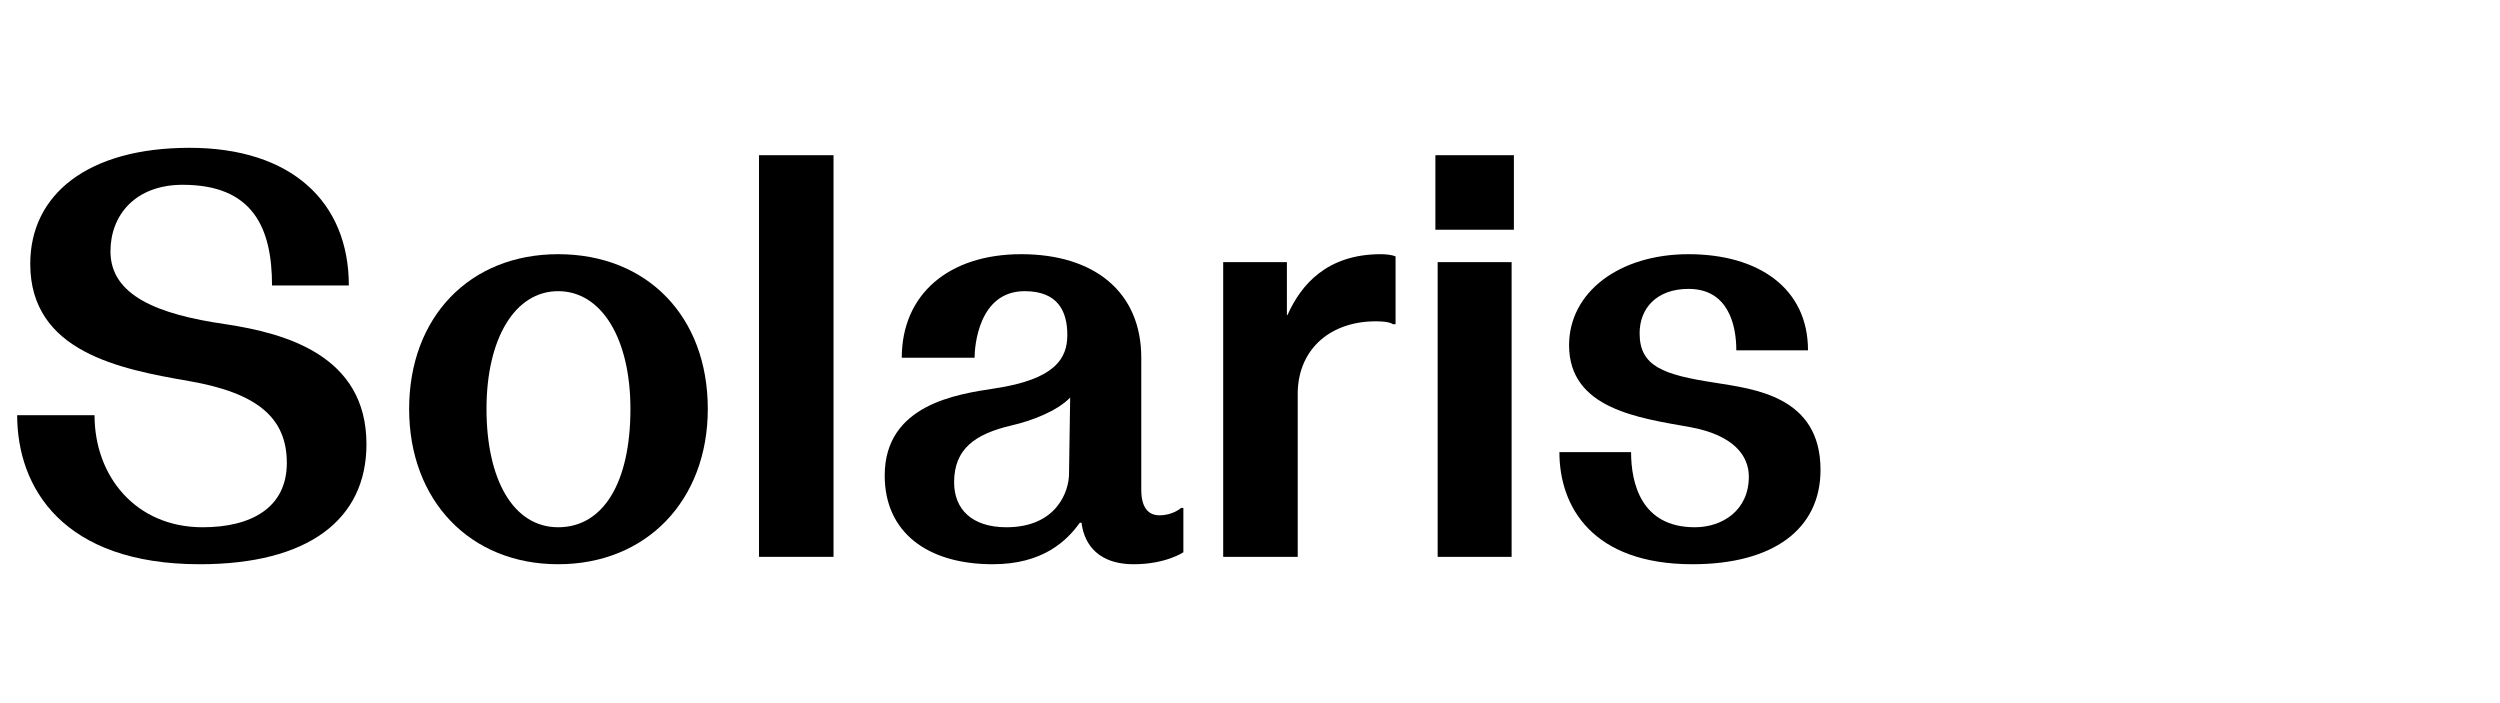
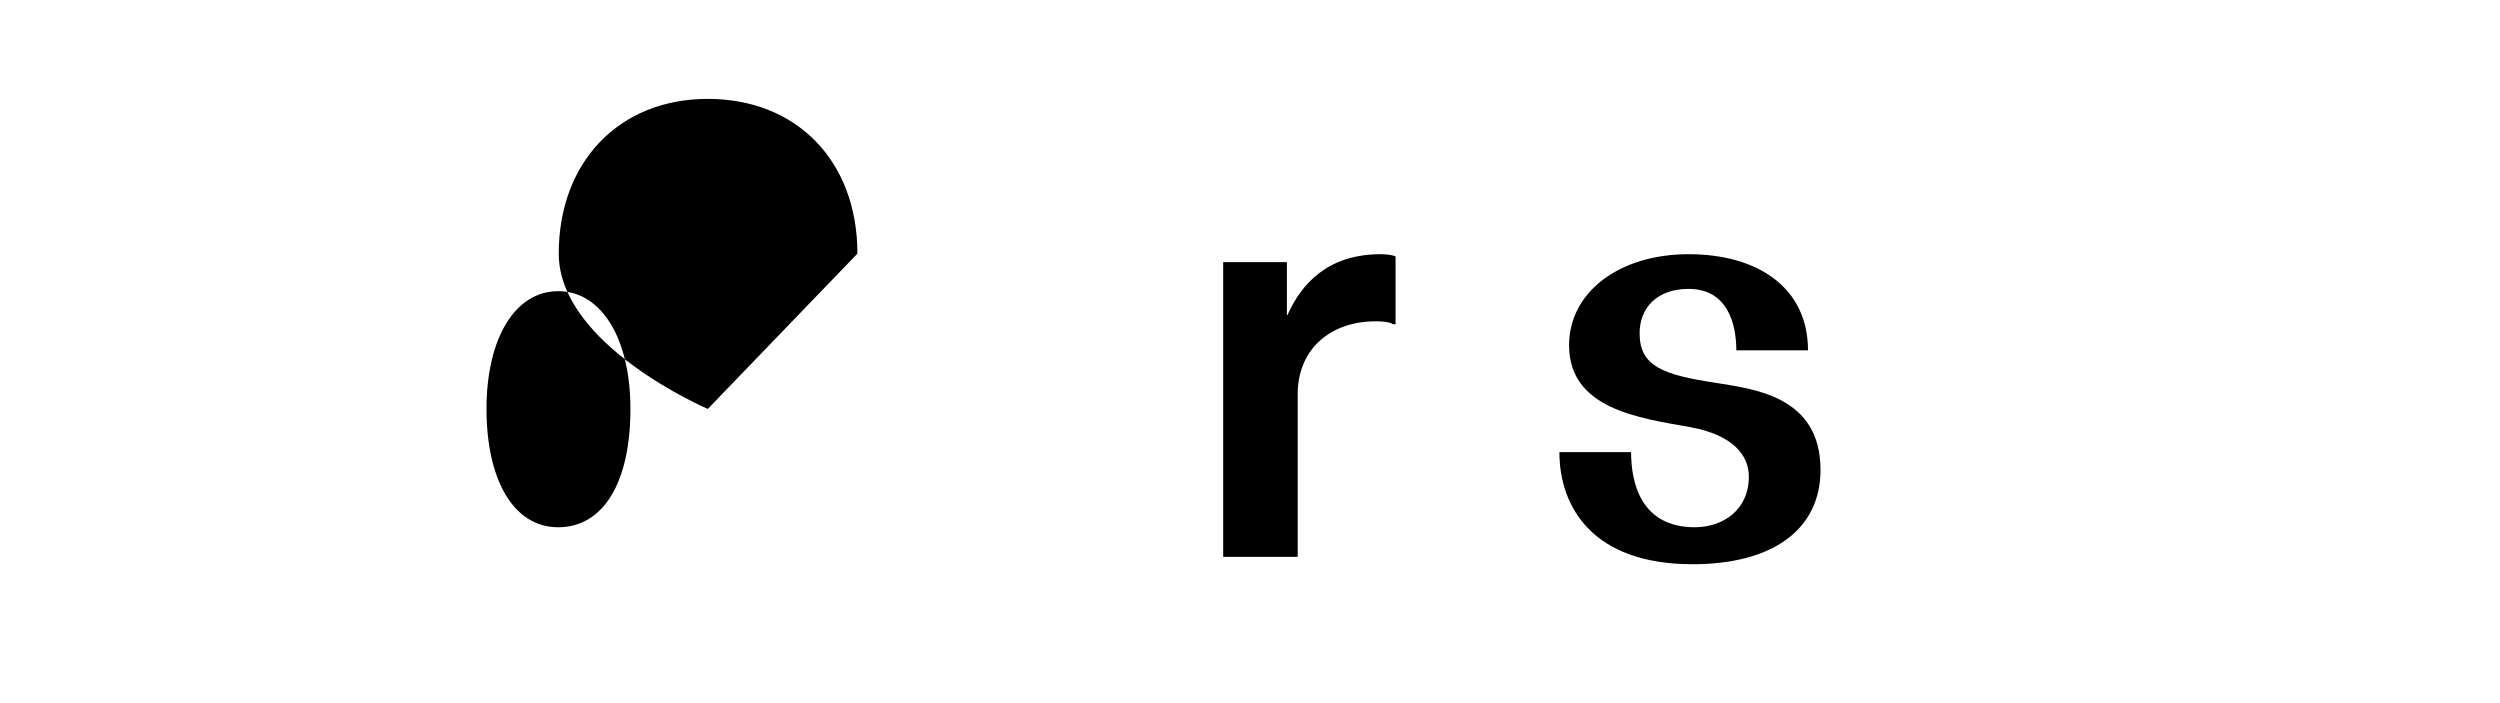
<svg xmlns="http://www.w3.org/2000/svg" id="a" viewBox="0 0 1977.55 556.47">
-   <path d="M289.88,351.37c0,59.85-46.35,94.95-131.85,94.95-108.45,0-144.45-60.75-144.45-117.9h61.2c0,48.6,32.85,88.65,85.5,88.65,38.25,0,66.6-15.3,66.6-50.85s-22.95-55.35-77.4-64.8c-54.45-9.45-125.55-22.95-125.55-92.7,0-54.9,45.45-91.8,126-91.8s126,42.75,126,108.9h-60.75c0-45.9-15.3-79.65-70.65-79.65-37.35,0-57.15,23.85-57.15,52.65,0,35.1,37.8,49.95,90.9,57.6,47.7,7.2,111.6,24.75,111.6,94.95Z" />
-   <path d="M559.88,323.47c0,72.45-48.6,122.85-118.35,122.85s-117.9-50.4-117.9-122.85,47.7-122.4,117.9-122.4,118.35,49.05,118.35,122.4Zm-61.2,0c0-55.8-22.95-93.15-57.15-93.15s-56.7,37.35-56.7,93.15,21.15,93.6,56.7,93.6,57.15-35.1,57.15-93.6Z" />
-   <path d="M600.38,122.77h58.95V440.47h-58.95V122.77Z" />
-   <path d="M934.27,401.77h1.8v35.1s-13.95,9.45-39.15,9.45c-32.85,0-40.05-21.15-41.4-32.85h-1.35c-10.35,14.4-29.25,32.85-68.85,32.85-51.75,0-85.5-25.2-85.5-70.2,0-56.25,57.6-64.35,86.85-68.85,48.15-7.2,57.6-23.85,57.6-42.3s-7.2-34.65-33.75-34.65c-36.45,0-39.6,43.65-39.6,52.65h-57.6c0-49.95,36.9-81.9,94.5-81.9s94.95,29.7,94.95,81.9v104.4c0,13.95,5.4,20.25,14.4,20.25,10.8,0,17.1-5.85,17.1-5.85Zm-87.75-87.3c-10.35,10.8-30.6,18.45-46.35,22.05-28.8,6.75-45.45,18.45-45.45,45,0,21.15,13.95,35.55,41.4,35.55,39.6,0,49.5-28.35,49.5-42.3l.9-60.3Z" />
+   <path d="M559.88,323.47s-117.9-50.4-117.9-122.85,47.7-122.4,117.9-122.4,118.35,49.05,118.35,122.4Zm-61.2,0c0-55.8-22.95-93.15-57.15-93.15s-56.7,37.35-56.7,93.15,21.15,93.6,56.7,93.6,57.15-35.1,57.15-93.6Z" />
  <path d="M1092.22,201.07c3.6,0,9,.45,11.7,1.8v53.55h-2.25c-.9-.9-4.5-2.25-13.5-2.25-35.1,0-60.75,21.15-61.65,55.8v130.5h-58.95V207.37h50.4v41.85h.45c10.8-24.3,31.5-48.15,73.8-48.15Z" />
-   <path d="M1197.52,181.72h-62.1v-58.95h62.1v58.95Zm-1.8,258.75h-58.5V207.37h58.5v233.1Z" />
  <path d="M1440.07,371.62c0,47.25-37.8,74.7-101.25,74.7-79.2,0-105.3-45.45-105.3-88.65h56.7c0,24.75,8.1,59.4,50.4,59.4,22.05,0,42.75-13.5,42.75-40.05,0-16.65-12.15-32.85-46.35-39.15-40.5-7.2-95.85-14.4-95.85-64.8,0-41.85,39.6-72,94.5-72s94.5,26.55,94.5,76.05h-56.7c0-20.7-6.75-48.6-37.8-48.6-25.2,0-38.7,15.3-38.7,35.1,0,26.1,18.45,32.85,59.85,39.15,30.15,4.95,83.25,10.35,83.25,68.85Z" />
</svg>